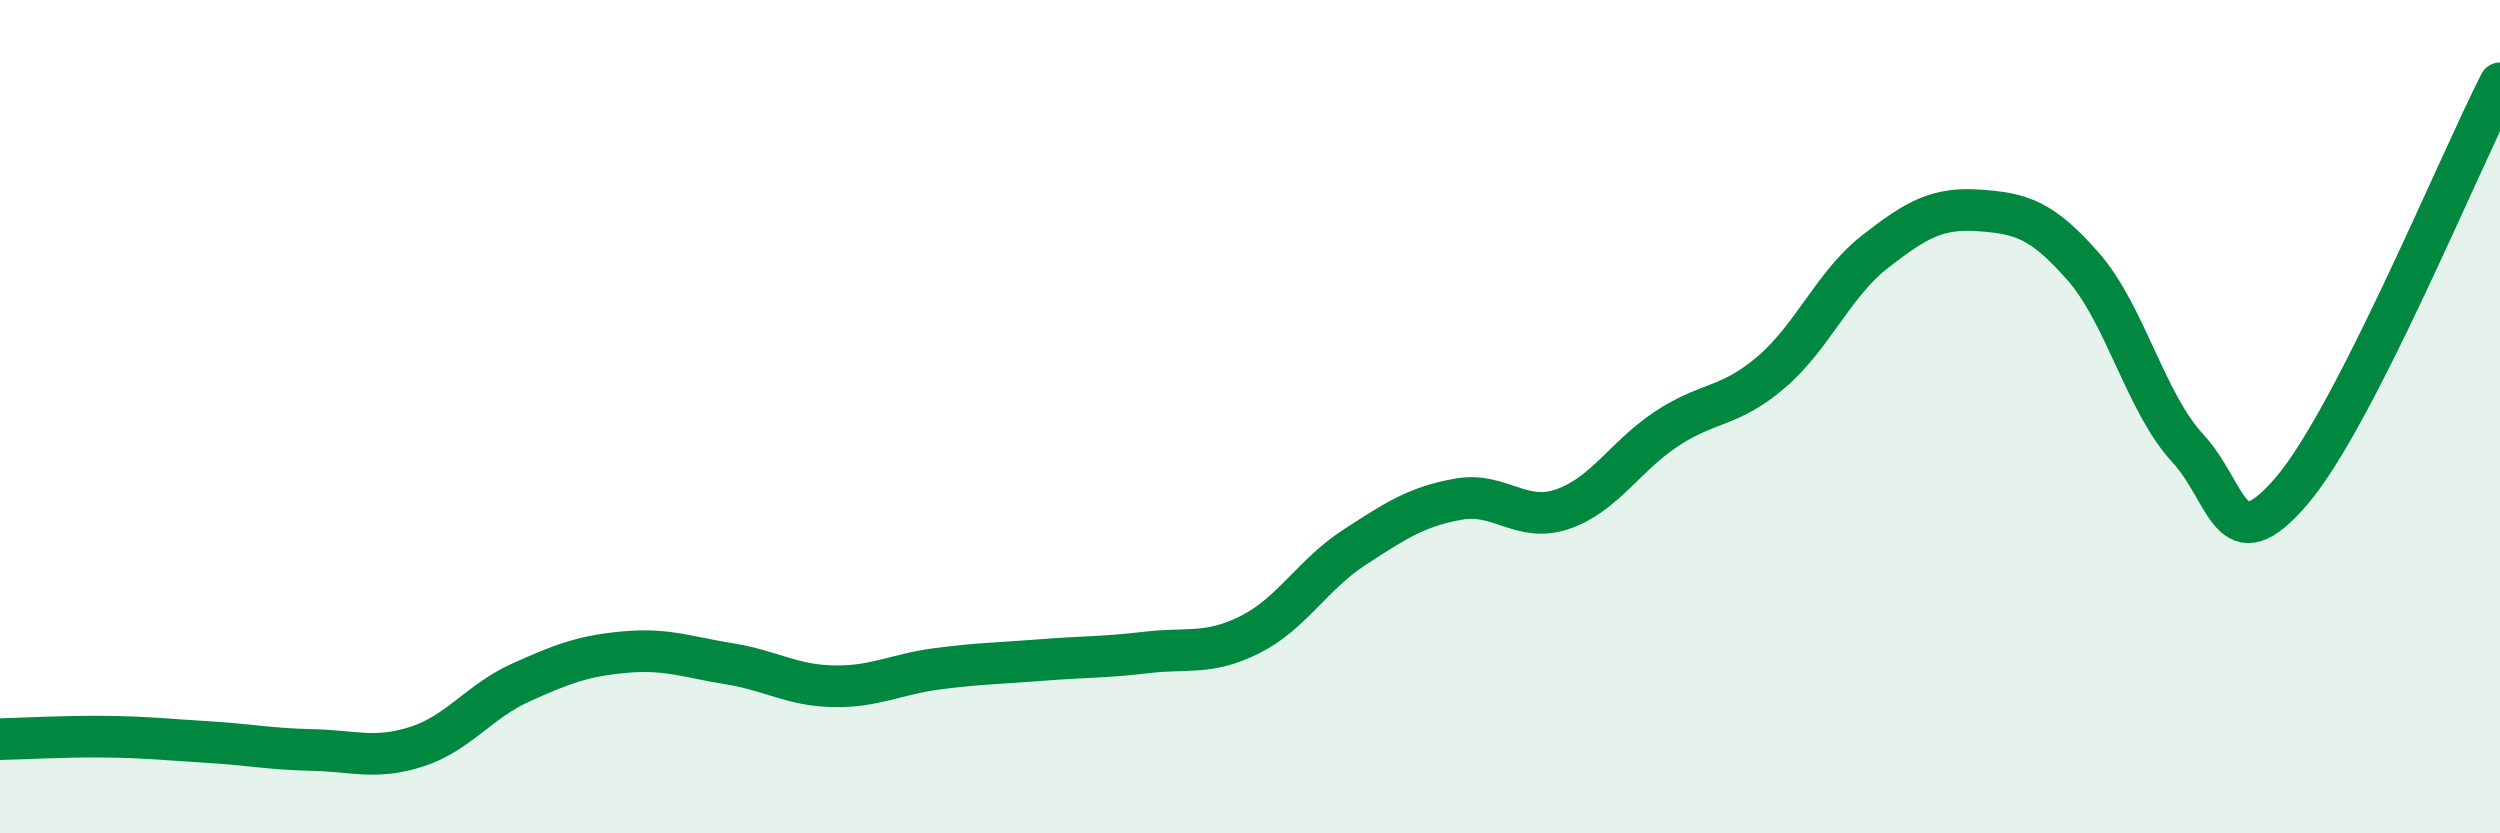
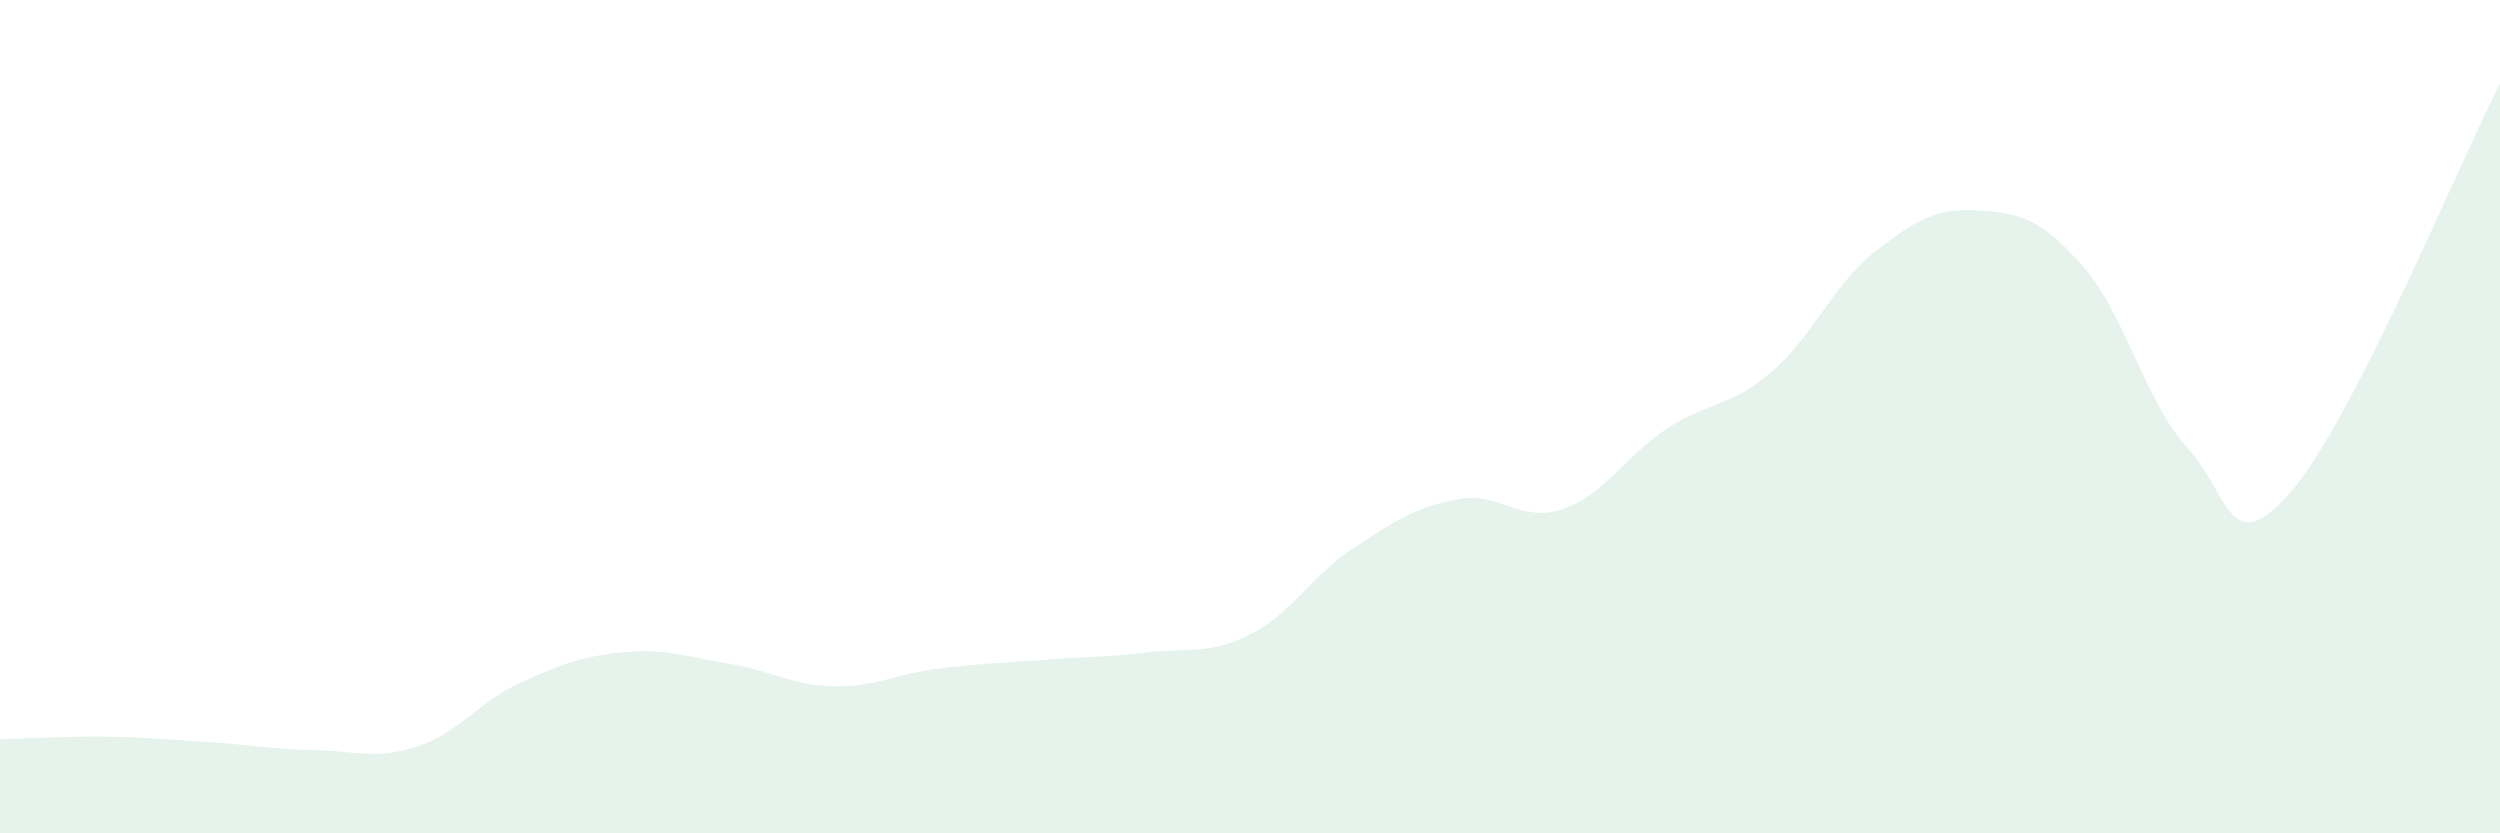
<svg xmlns="http://www.w3.org/2000/svg" width="60" height="20" viewBox="0 0 60 20">
  <path d="M 0,17.74 C 0.5,17.73 1.5,17.67 2.5,17.68 C 3.5,17.69 4,17.75 5,17.81 C 6,17.87 6.5,17.98 7.5,18 C 8.5,18.02 9,18.24 10,17.92 C 11,17.6 11.5,16.83 12.5,16.38 C 13.5,15.93 14,15.74 15,15.65 C 16,15.56 16.5,15.77 17.5,15.93 C 18.5,16.09 19,16.45 20,16.47 C 21,16.49 21.5,16.18 22.5,16.05 C 23.5,15.92 24,15.92 25,15.84 C 26,15.76 26.5,15.78 27.5,15.66 C 28.5,15.54 29,15.73 30,15.23 C 31,14.73 31.5,13.79 32.5,13.14 C 33.5,12.49 34,12.16 35,11.98 C 36,11.8 36.5,12.56 37.5,12.22 C 38.5,11.88 39,10.95 40,10.29 C 41,9.63 41.5,9.79 42.5,8.94 C 43.5,8.09 44,6.82 45,6.04 C 46,5.26 46.5,4.98 47.5,5.05 C 48.5,5.12 49,5.26 50,6.4 C 51,7.54 51.5,9.67 52.5,10.75 C 53.5,11.83 53.5,13.53 55,11.78 C 56.5,10.03 59,3.96 60,2L60 20L0 20Z" fill="#008740" opacity="0.1" stroke-linecap="round" stroke-linejoin="round" />
-   <path d="M 0,17.74 C 0.5,17.73 1.5,17.67 2.5,17.68 C 3.5,17.69 4,17.75 5,17.81 C 6,17.87 6.5,17.98 7.5,18 C 8.5,18.02 9,18.24 10,17.92 C 11,17.6 11.5,16.83 12.5,16.38 C 13.5,15.93 14,15.74 15,15.65 C 16,15.56 16.5,15.77 17.5,15.93 C 18.5,16.09 19,16.45 20,16.47 C 21,16.49 21.5,16.18 22.5,16.05 C 23.5,15.92 24,15.92 25,15.84 C 26,15.76 26.5,15.78 27.5,15.66 C 28.5,15.54 29,15.73 30,15.23 C 31,14.73 31.5,13.79 32.5,13.14 C 33.5,12.49 34,12.16 35,11.98 C 36,11.8 36.5,12.56 37.5,12.22 C 38.5,11.88 39,10.95 40,10.29 C 41,9.63 41.5,9.79 42.5,8.94 C 43.5,8.09 44,6.82 45,6.04 C 46,5.26 46.5,4.98 47.5,5.05 C 48.5,5.12 49,5.26 50,6.4 C 51,7.54 51.5,9.67 52.5,10.75 C 53.5,11.83 53.5,13.53 55,11.78 C 56.5,10.03 59,3.96 60,2" stroke="#008740" stroke-width="1" fill="none" stroke-linecap="round" stroke-linejoin="round" />
</svg>